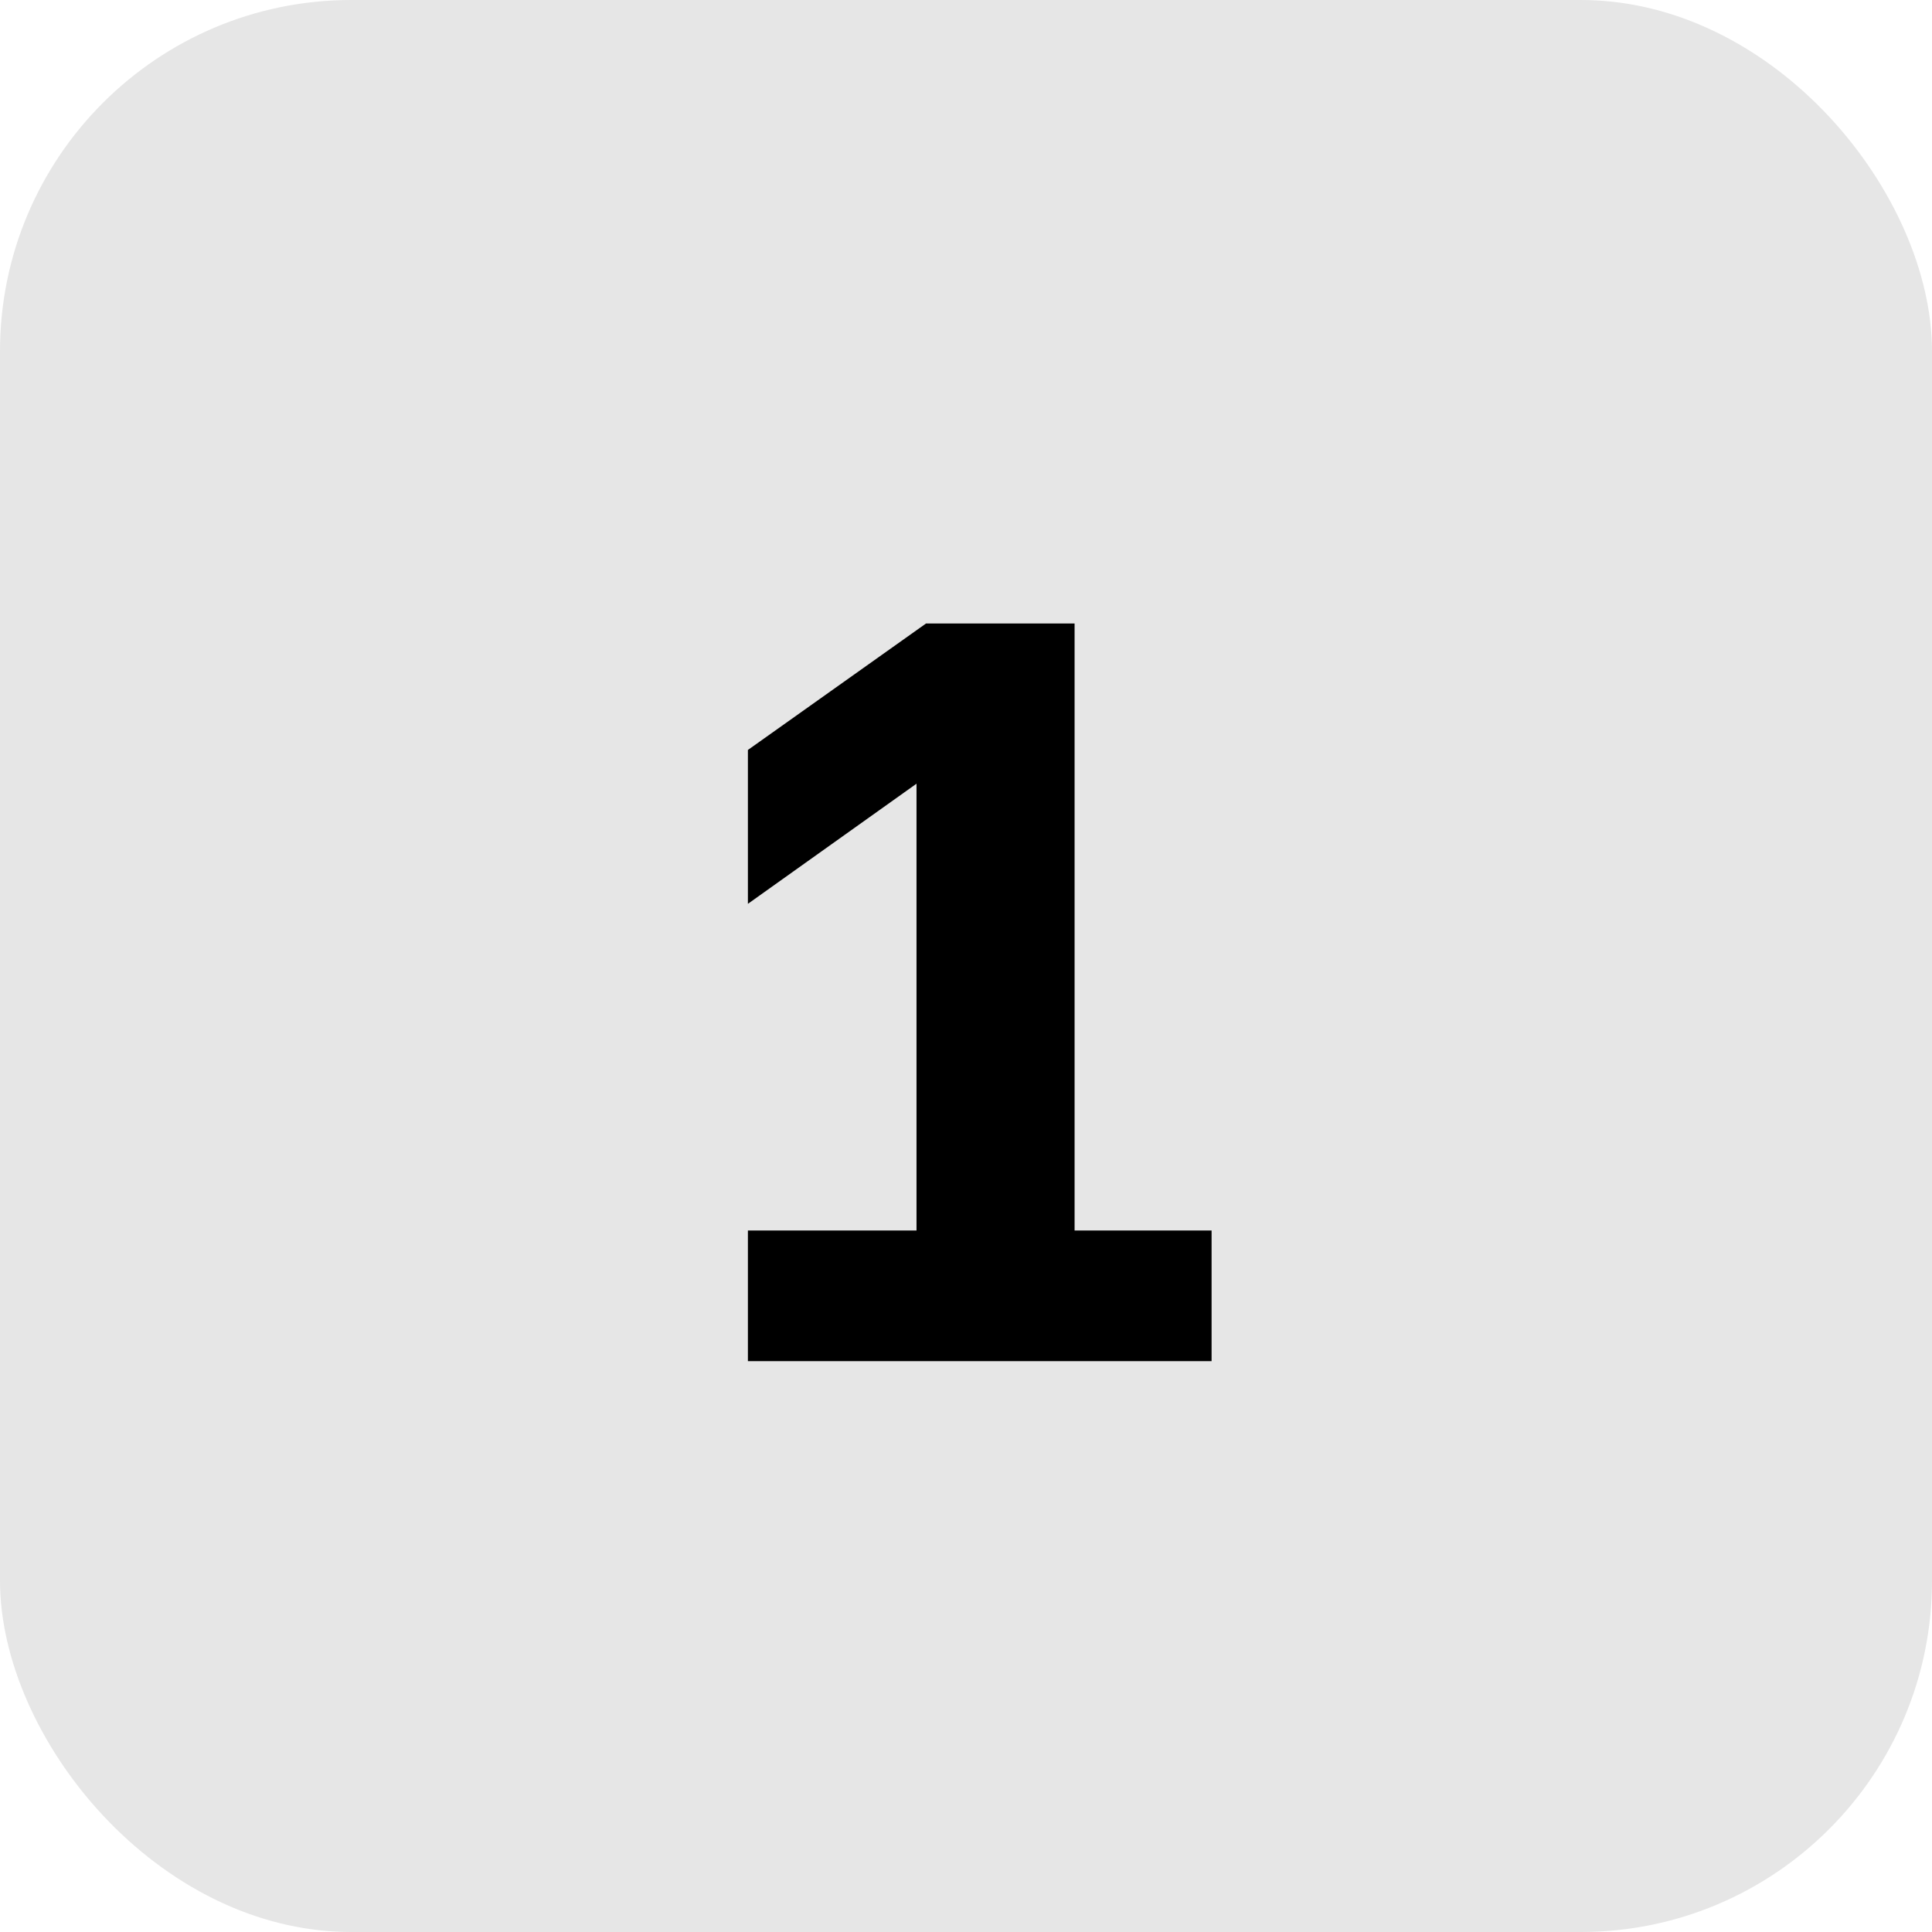
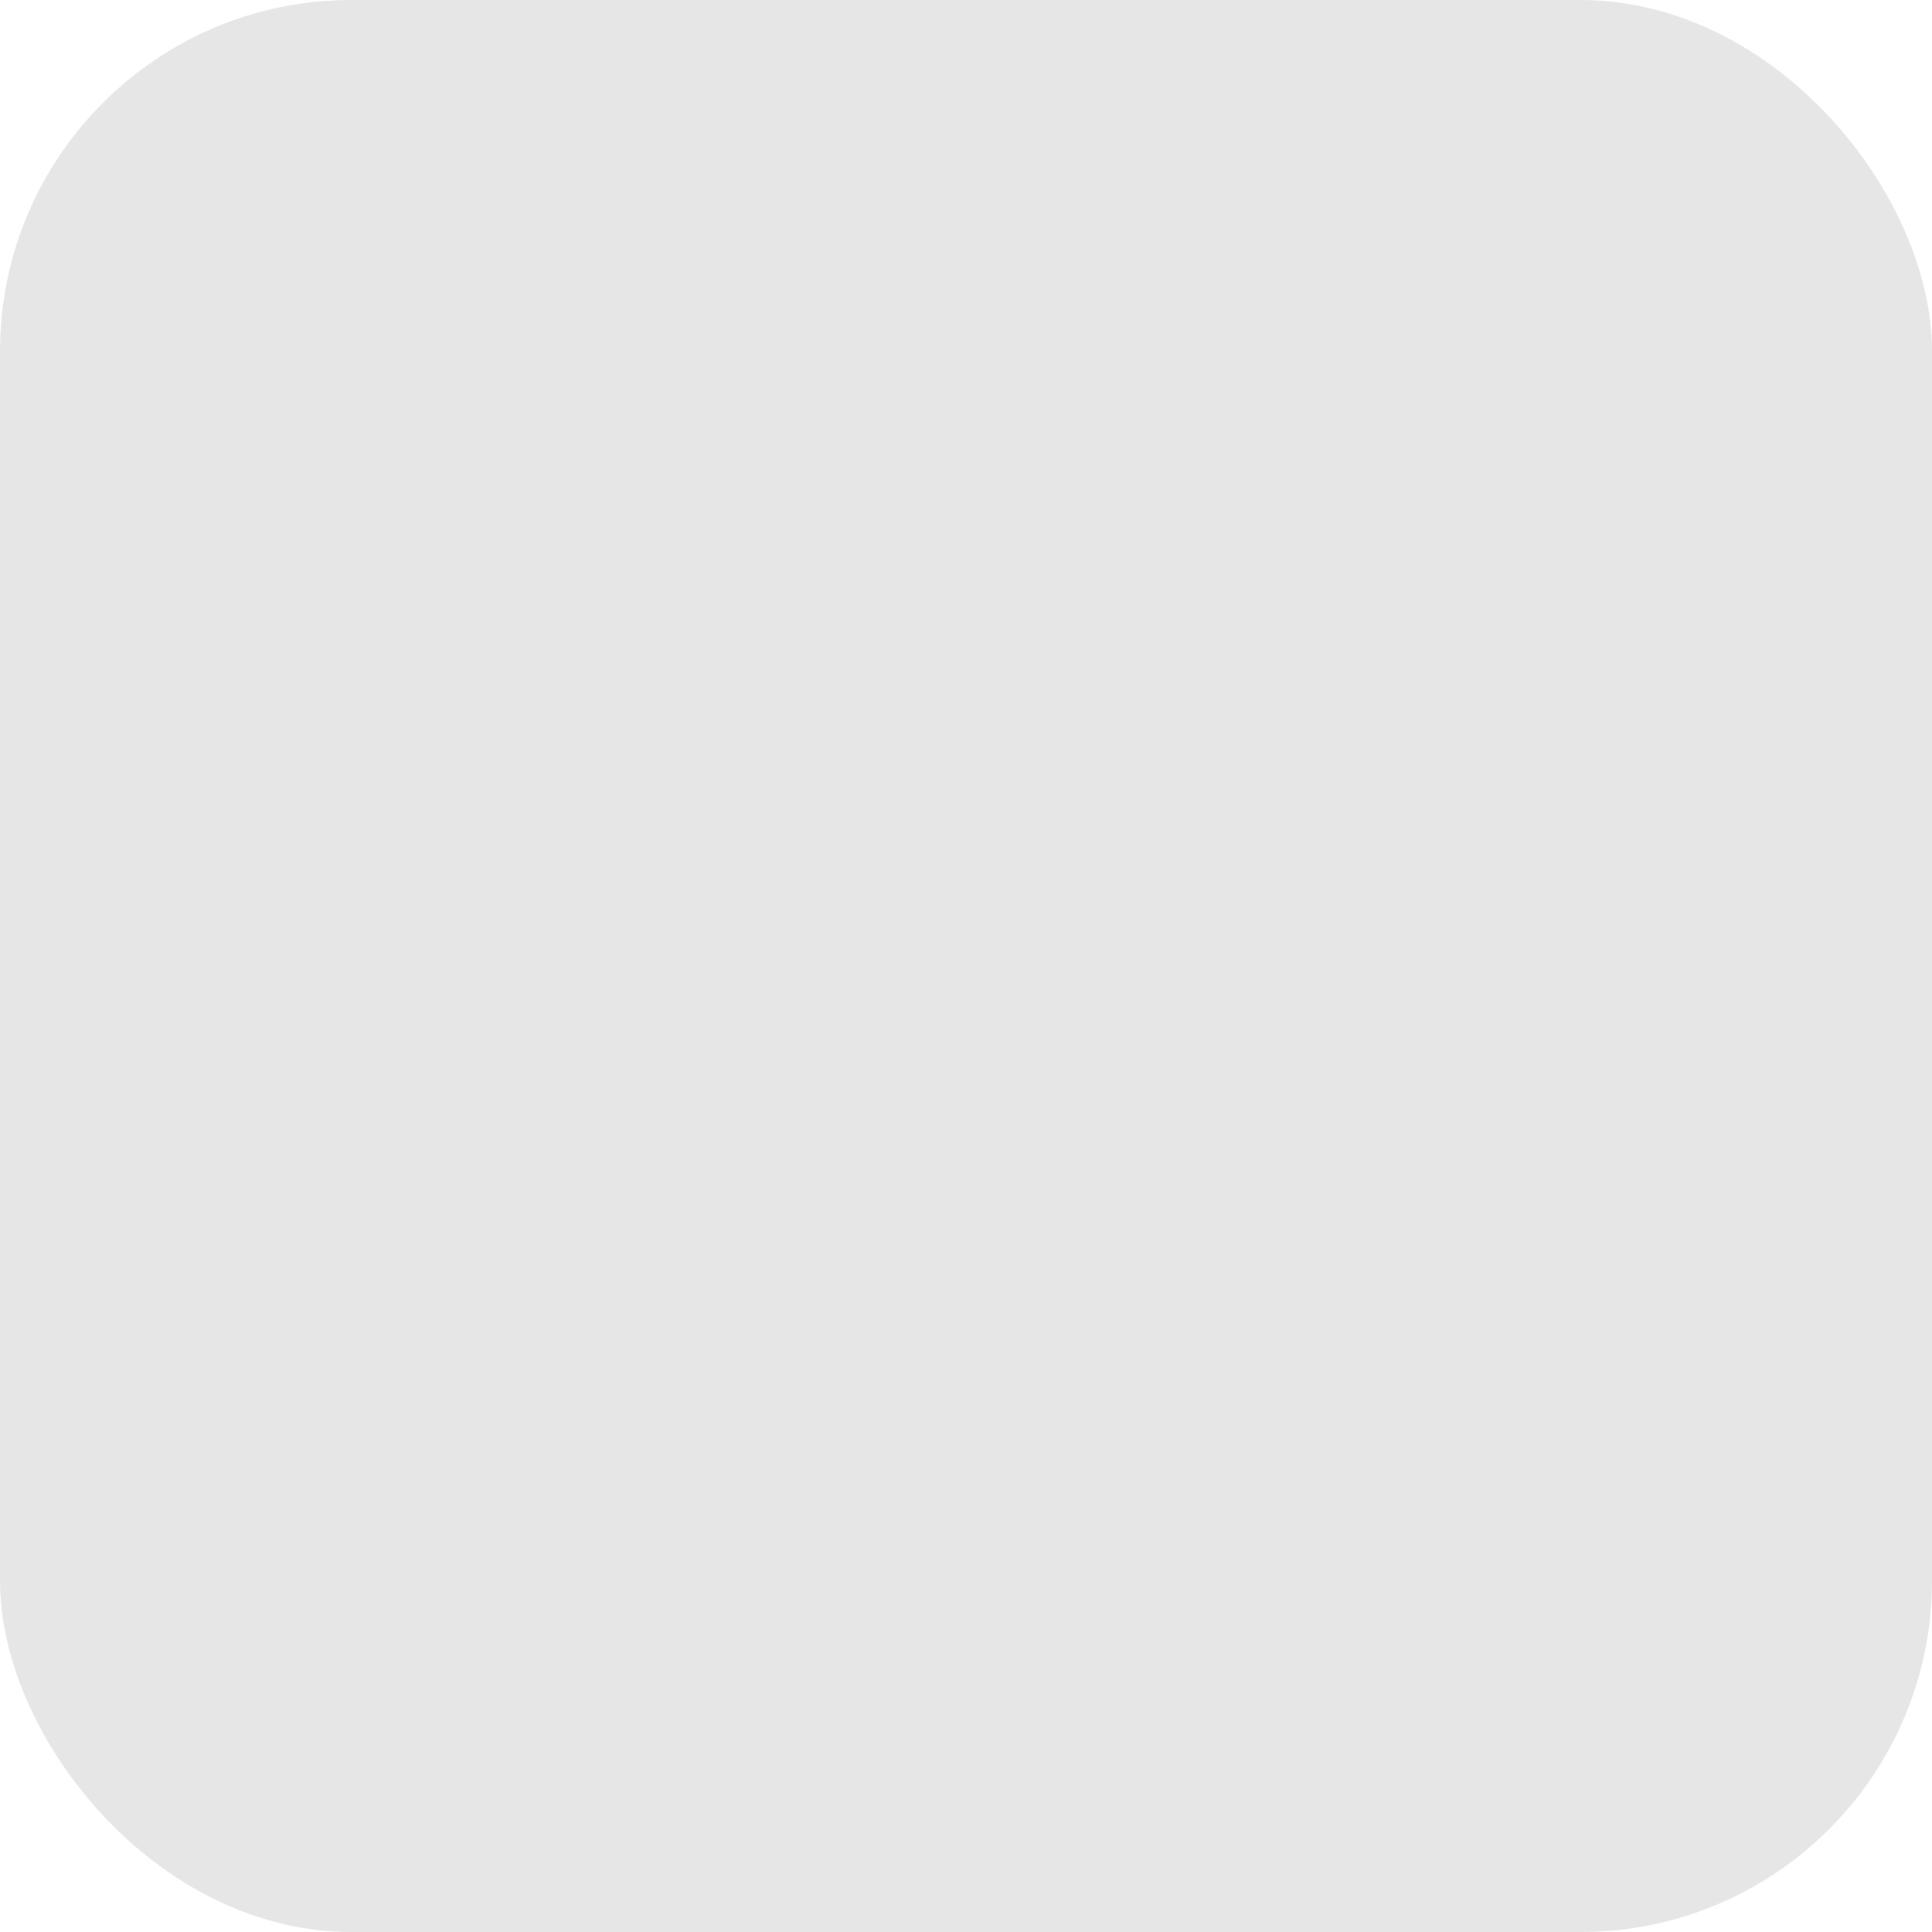
<svg xmlns="http://www.w3.org/2000/svg" width="44" height="44" viewBox="0 0 44 44" fill="none">
  <rect width="44" height="44" rx="8" fill="black" fill-opacity="0.1" />
-   <path d="M17.033 31V28.024H20.873V17.848L17.033 20.584V17.08L21.089 14.2H24.473V28.024H27.593V31H17.033Z" fill="black" />
</svg>